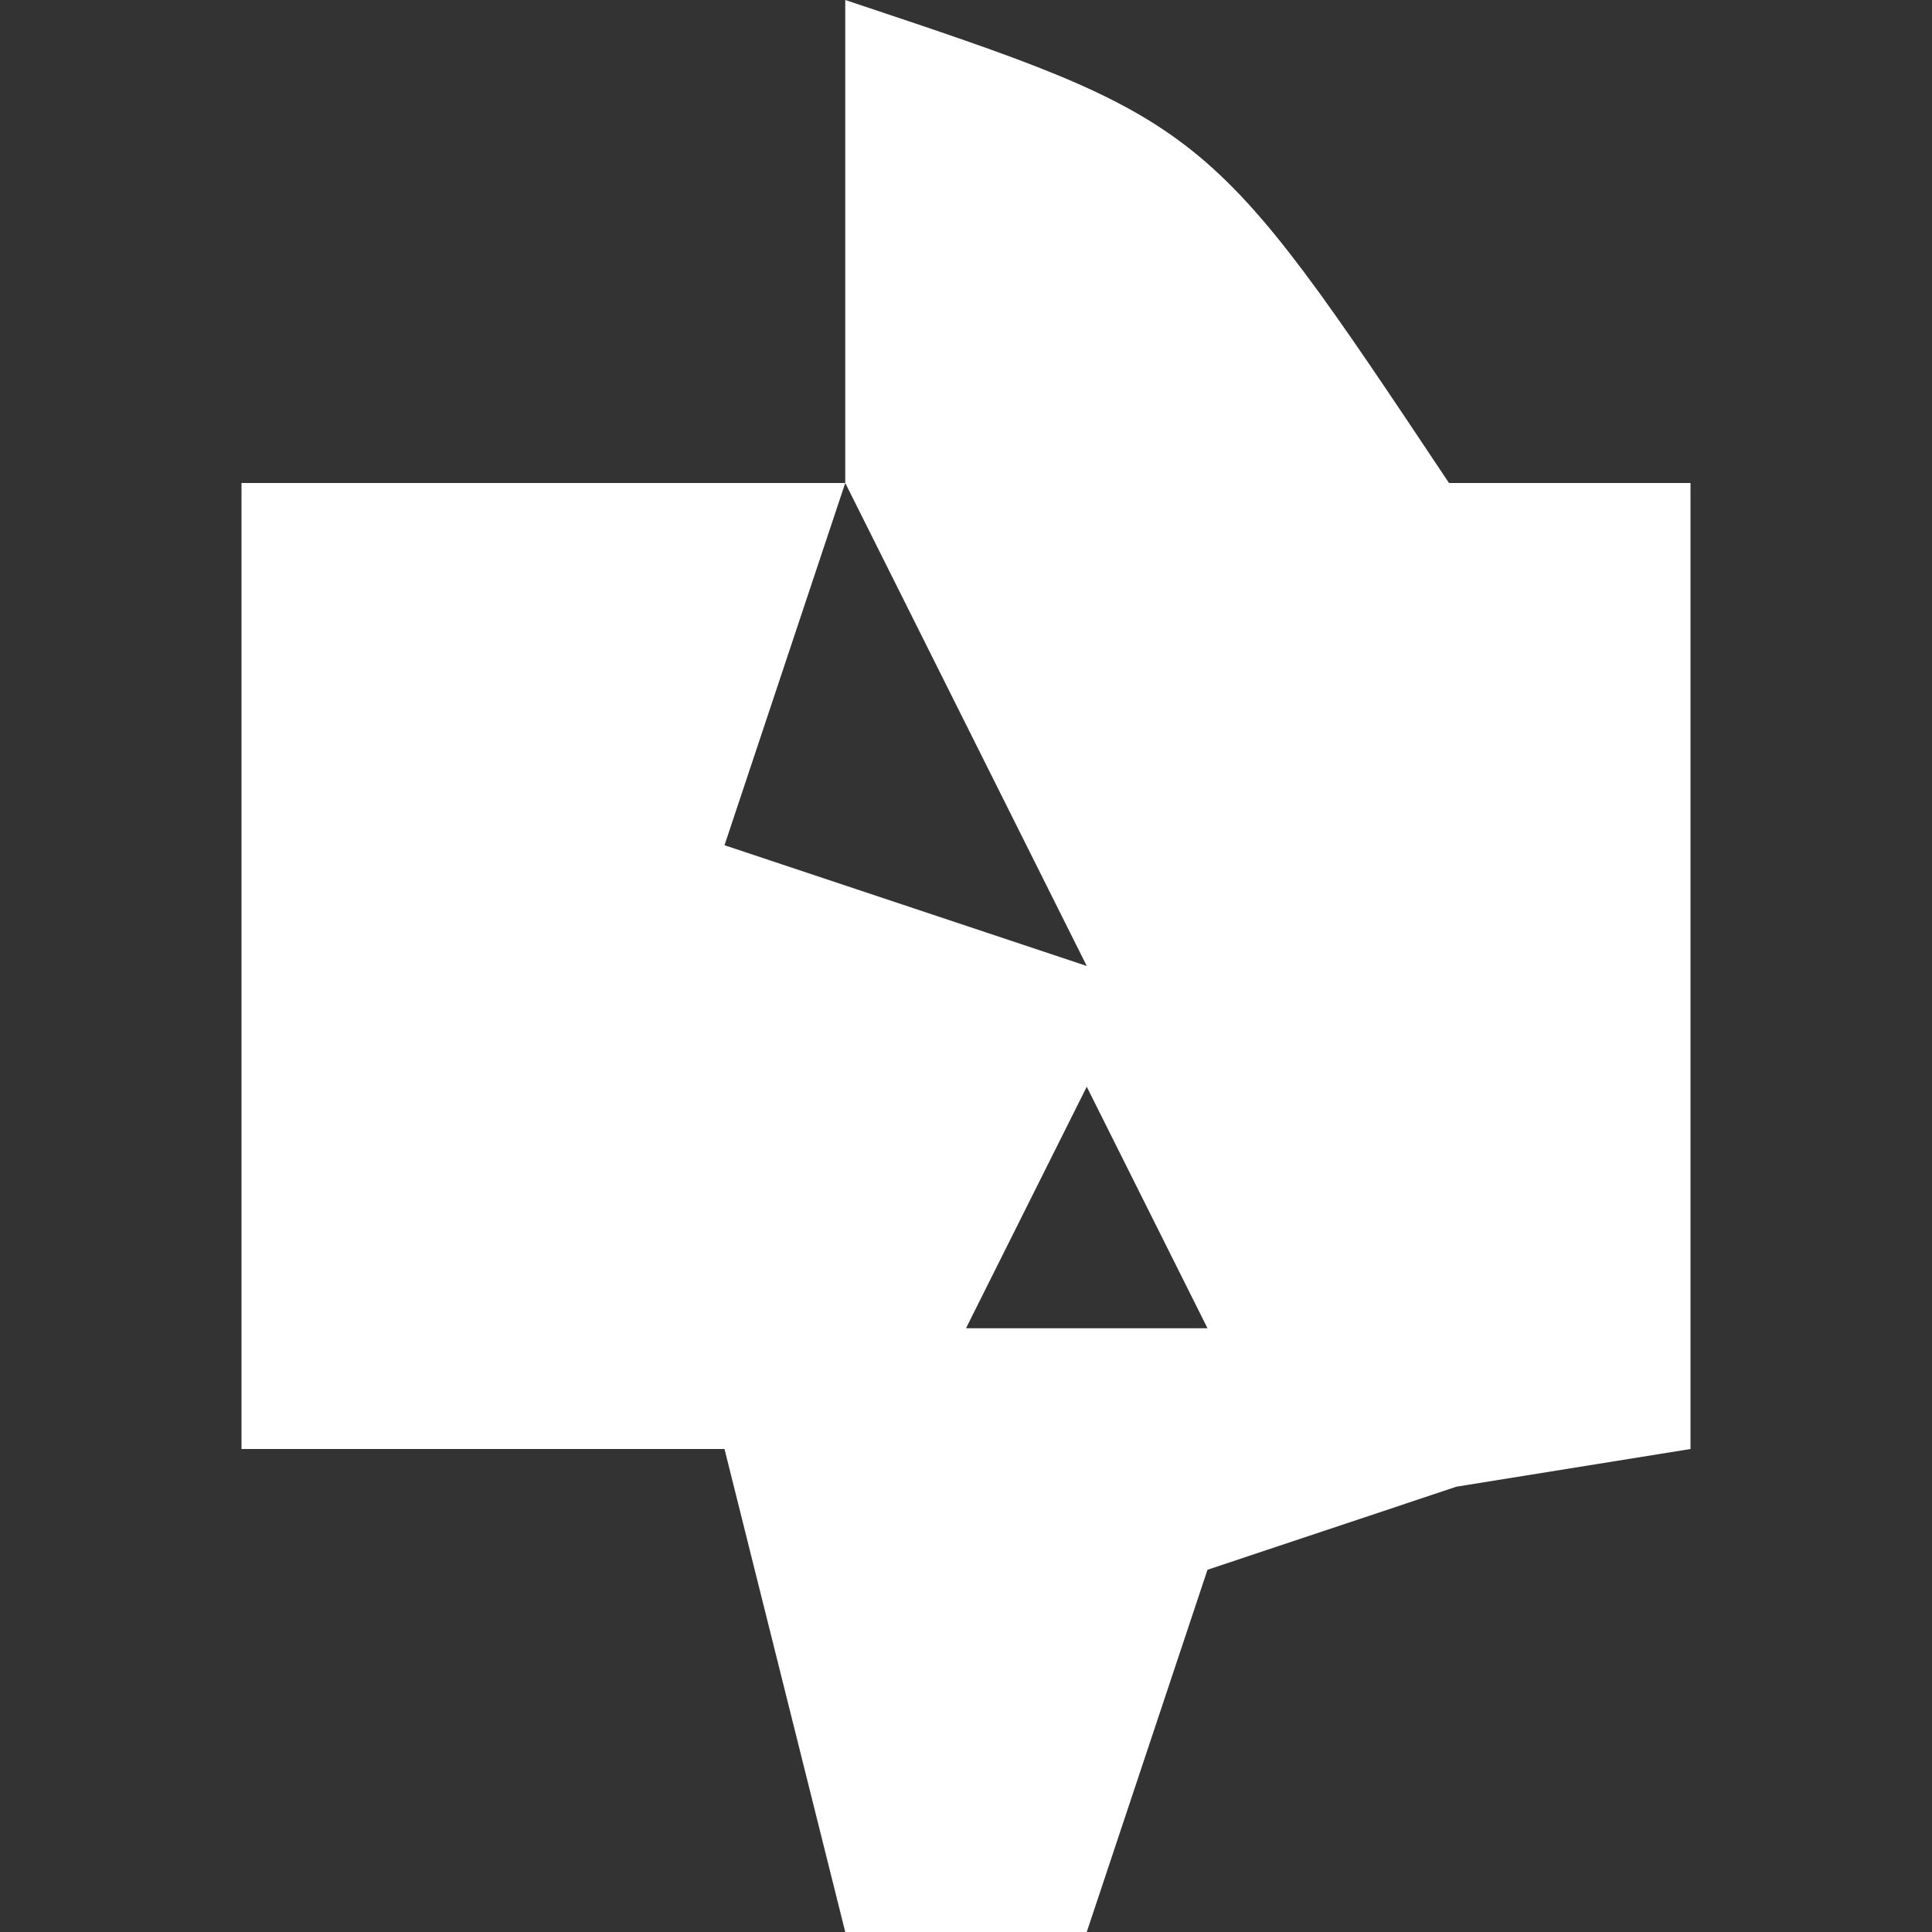
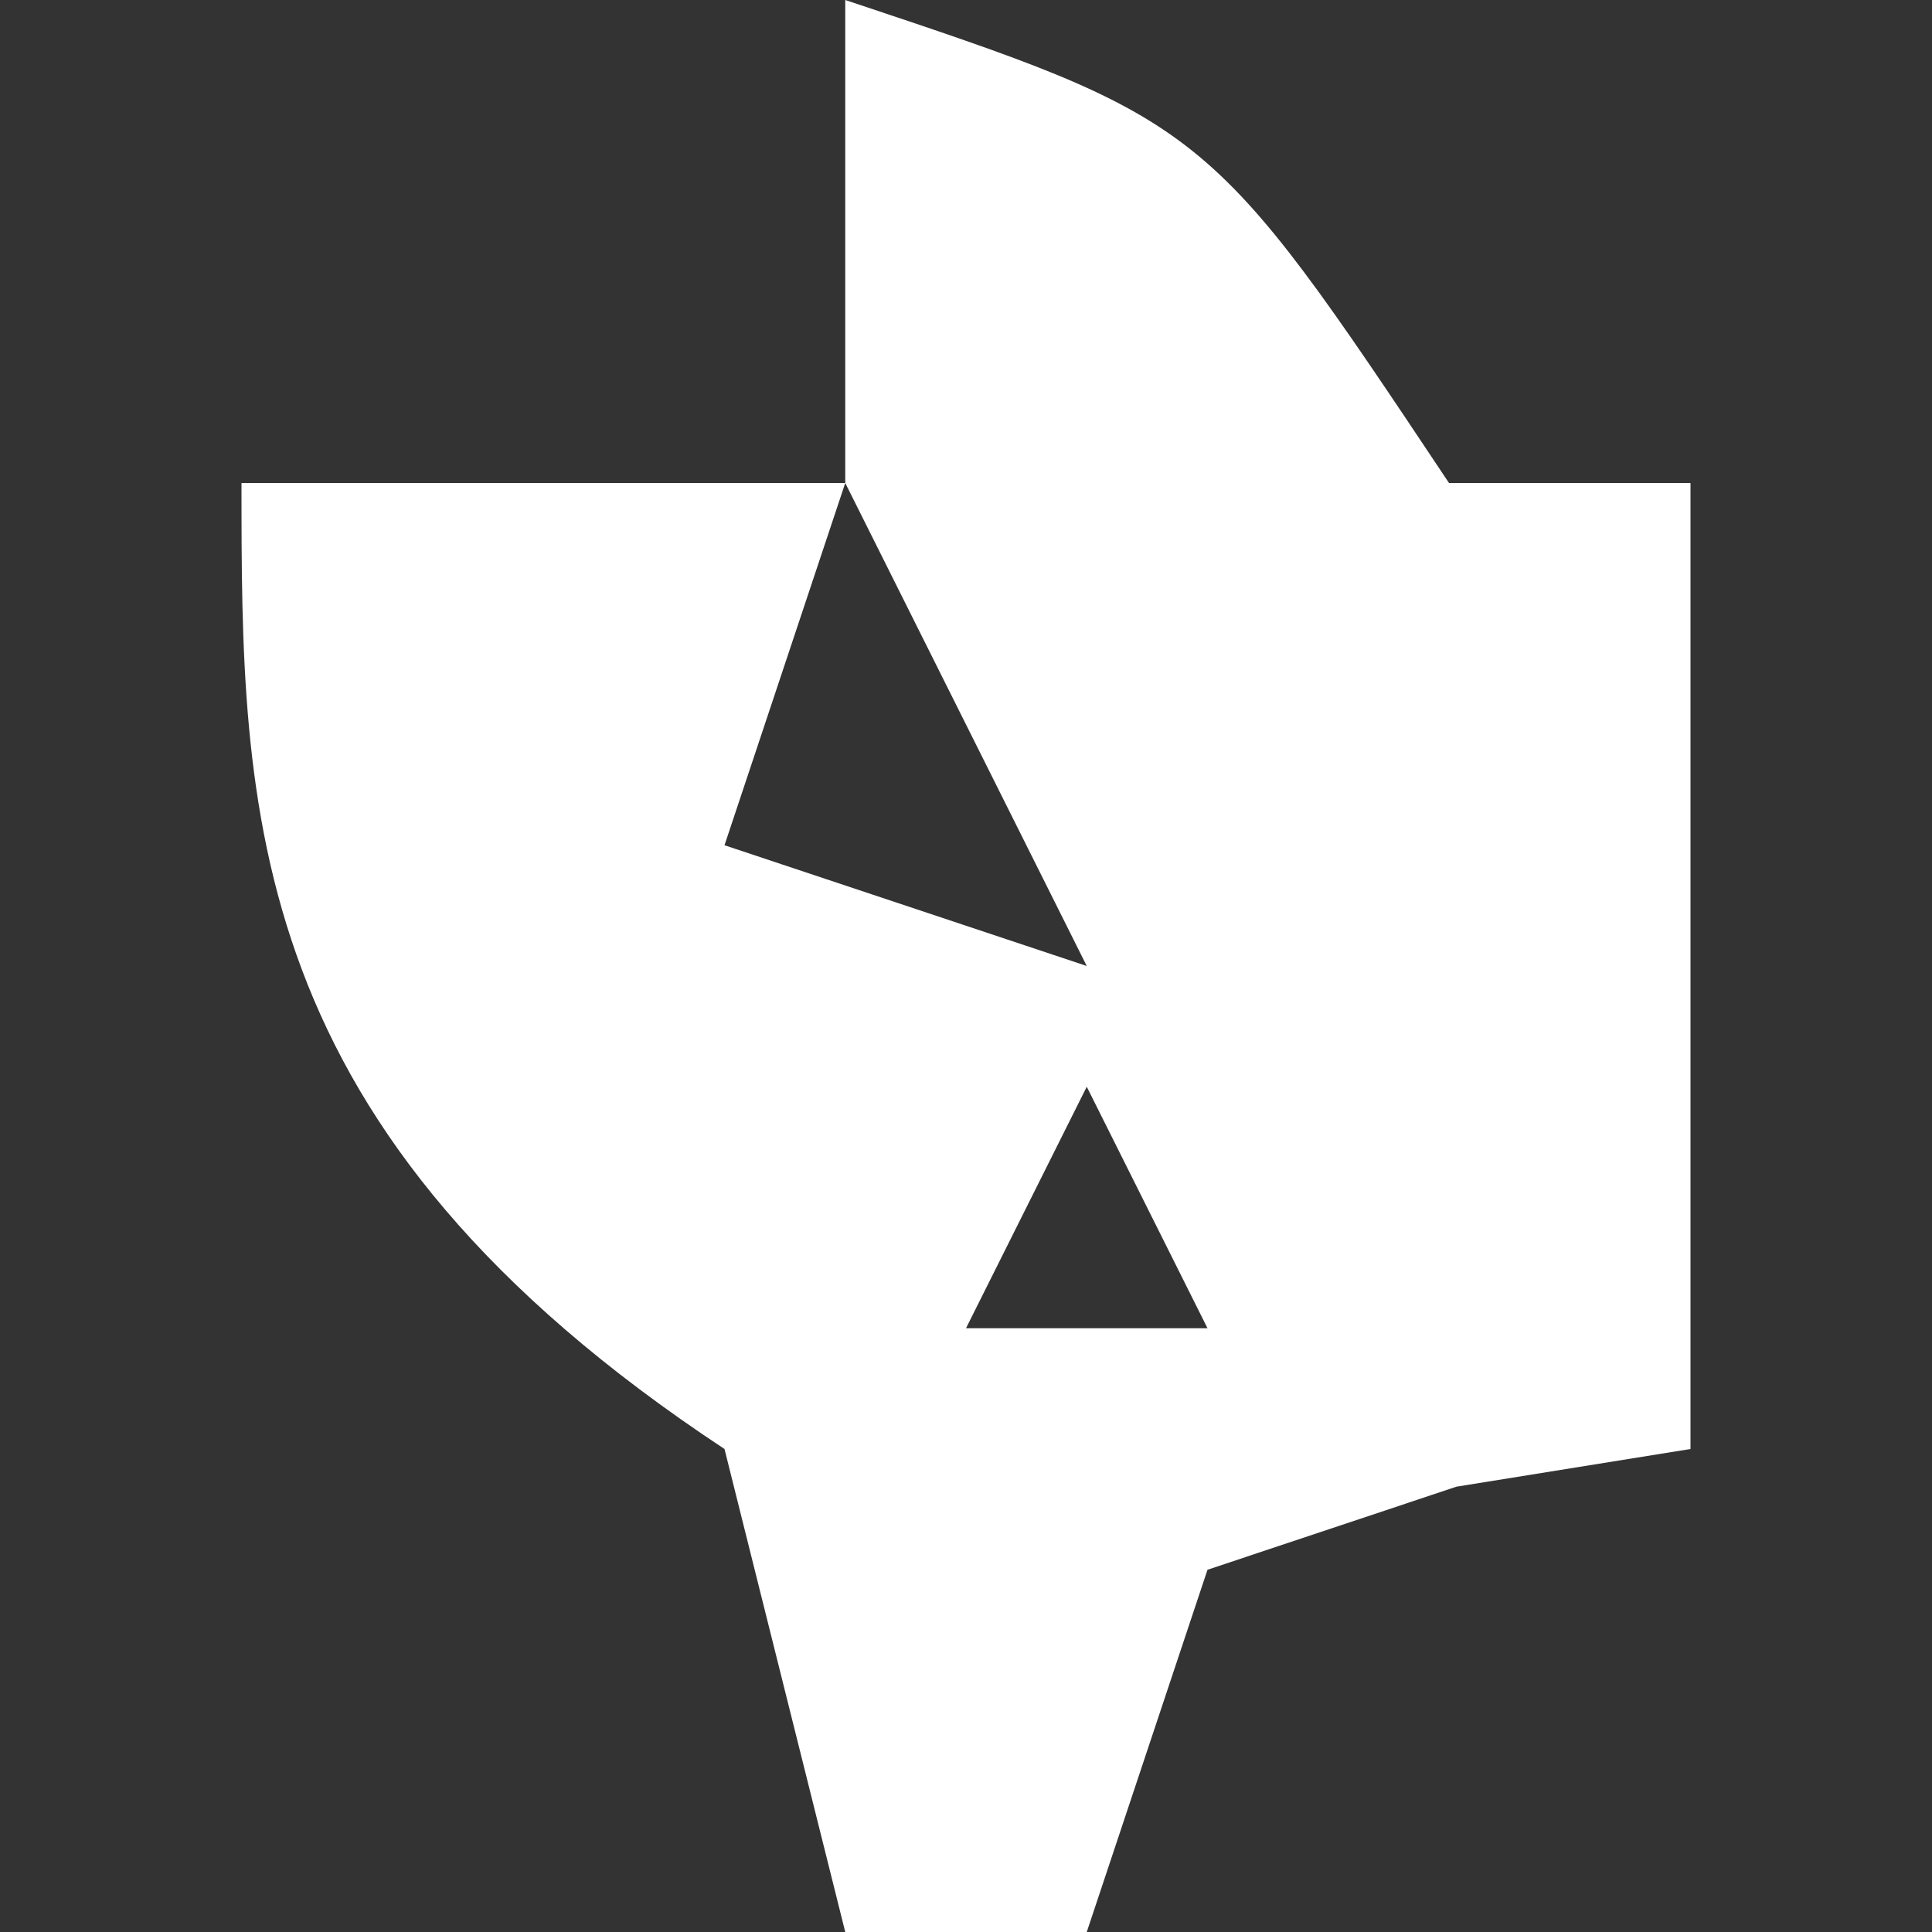
<svg xmlns="http://www.w3.org/2000/svg" width="16" height="16">
  <rect width="100%" height="100%" fill="#333333" stroke="none" />
-   <path d="M0 0 C3 1 3 1 5 4 C5.66 4 6.32 4 7 4 C7 6.64 7 9.28 7 12 C6.361 12.103 5.721 12.206 5.062 12.312 C4.382 12.539 3.701 12.766 3 13 C2.67 13.99 2.34 14.98 2 16 C1.34 16 0.68 16 0 16 C-0.33 14.68 -0.66 13.36 -1 12 C-2.32 12 -3.64 12 -5 12 C-5 9.36 -5 6.72 -5 4 C-3.35 4 -1.7 4 0 4 C0 2.68 0 1.36 0 0 Z M0 4 C-0.33 4.99 -0.66 5.98 -1 7 C-0.01 7.33 0.98 7.66 2 8 C1.34 6.68 0.68 5.36 0 4 Z M2 9 C1.67 9.66 1.34 10.32 1 11 C1.66 11 2.32 11 3 11 C2.67 10.34 2.34 9.68 2 9 Z " fill="#FFFFFF" transform="translate(7,0)" />
+   <path d="M0 0 C3 1 3 1 5 4 C5.66 4 6.32 4 7 4 C7 6.64 7 9.28 7 12 C6.361 12.103 5.721 12.206 5.062 12.312 C4.382 12.539 3.701 12.766 3 13 C2.67 13.99 2.34 14.98 2 16 C1.34 16 0.68 16 0 16 C-0.33 14.68 -0.66 13.36 -1 12 C-5 9.36 -5 6.72 -5 4 C-3.35 4 -1.7 4 0 4 C0 2.68 0 1.36 0 0 Z M0 4 C-0.33 4.99 -0.66 5.98 -1 7 C-0.01 7.33 0.98 7.66 2 8 C1.34 6.68 0.68 5.36 0 4 Z M2 9 C1.67 9.66 1.34 10.32 1 11 C1.66 11 2.32 11 3 11 C2.67 10.34 2.34 9.68 2 9 Z " fill="#FFFFFF" transform="translate(7,0)" />
</svg>